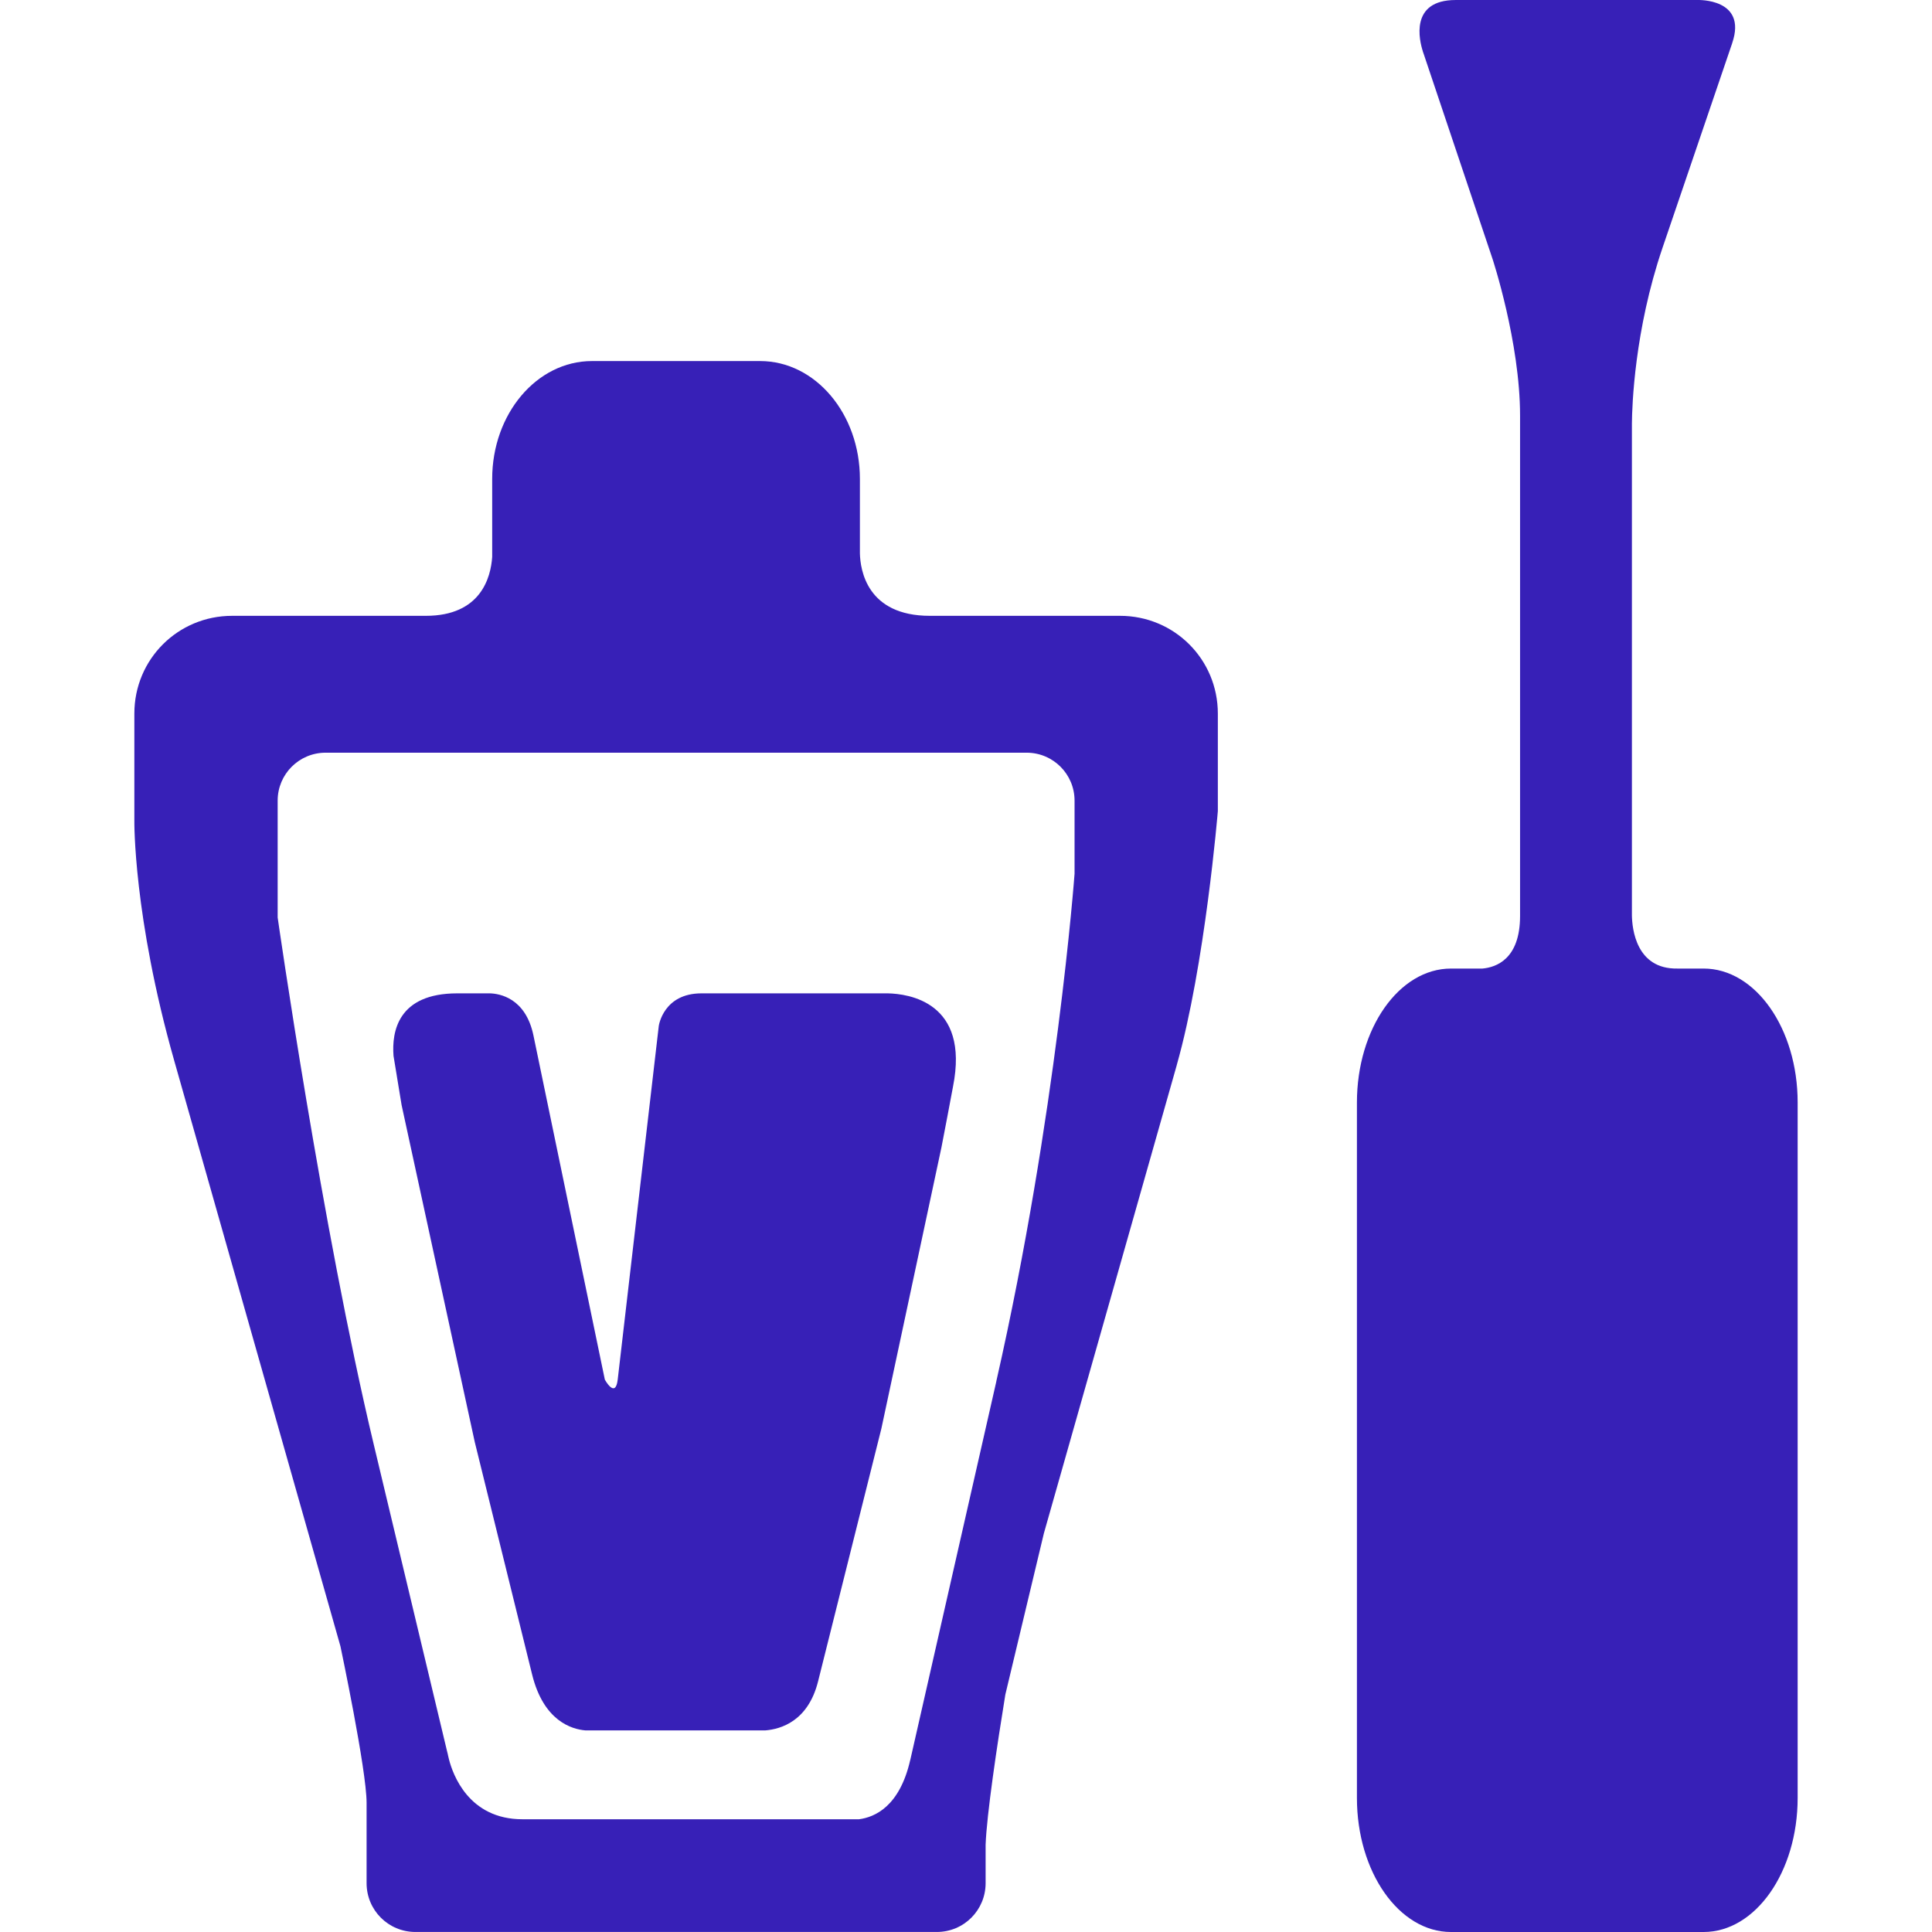
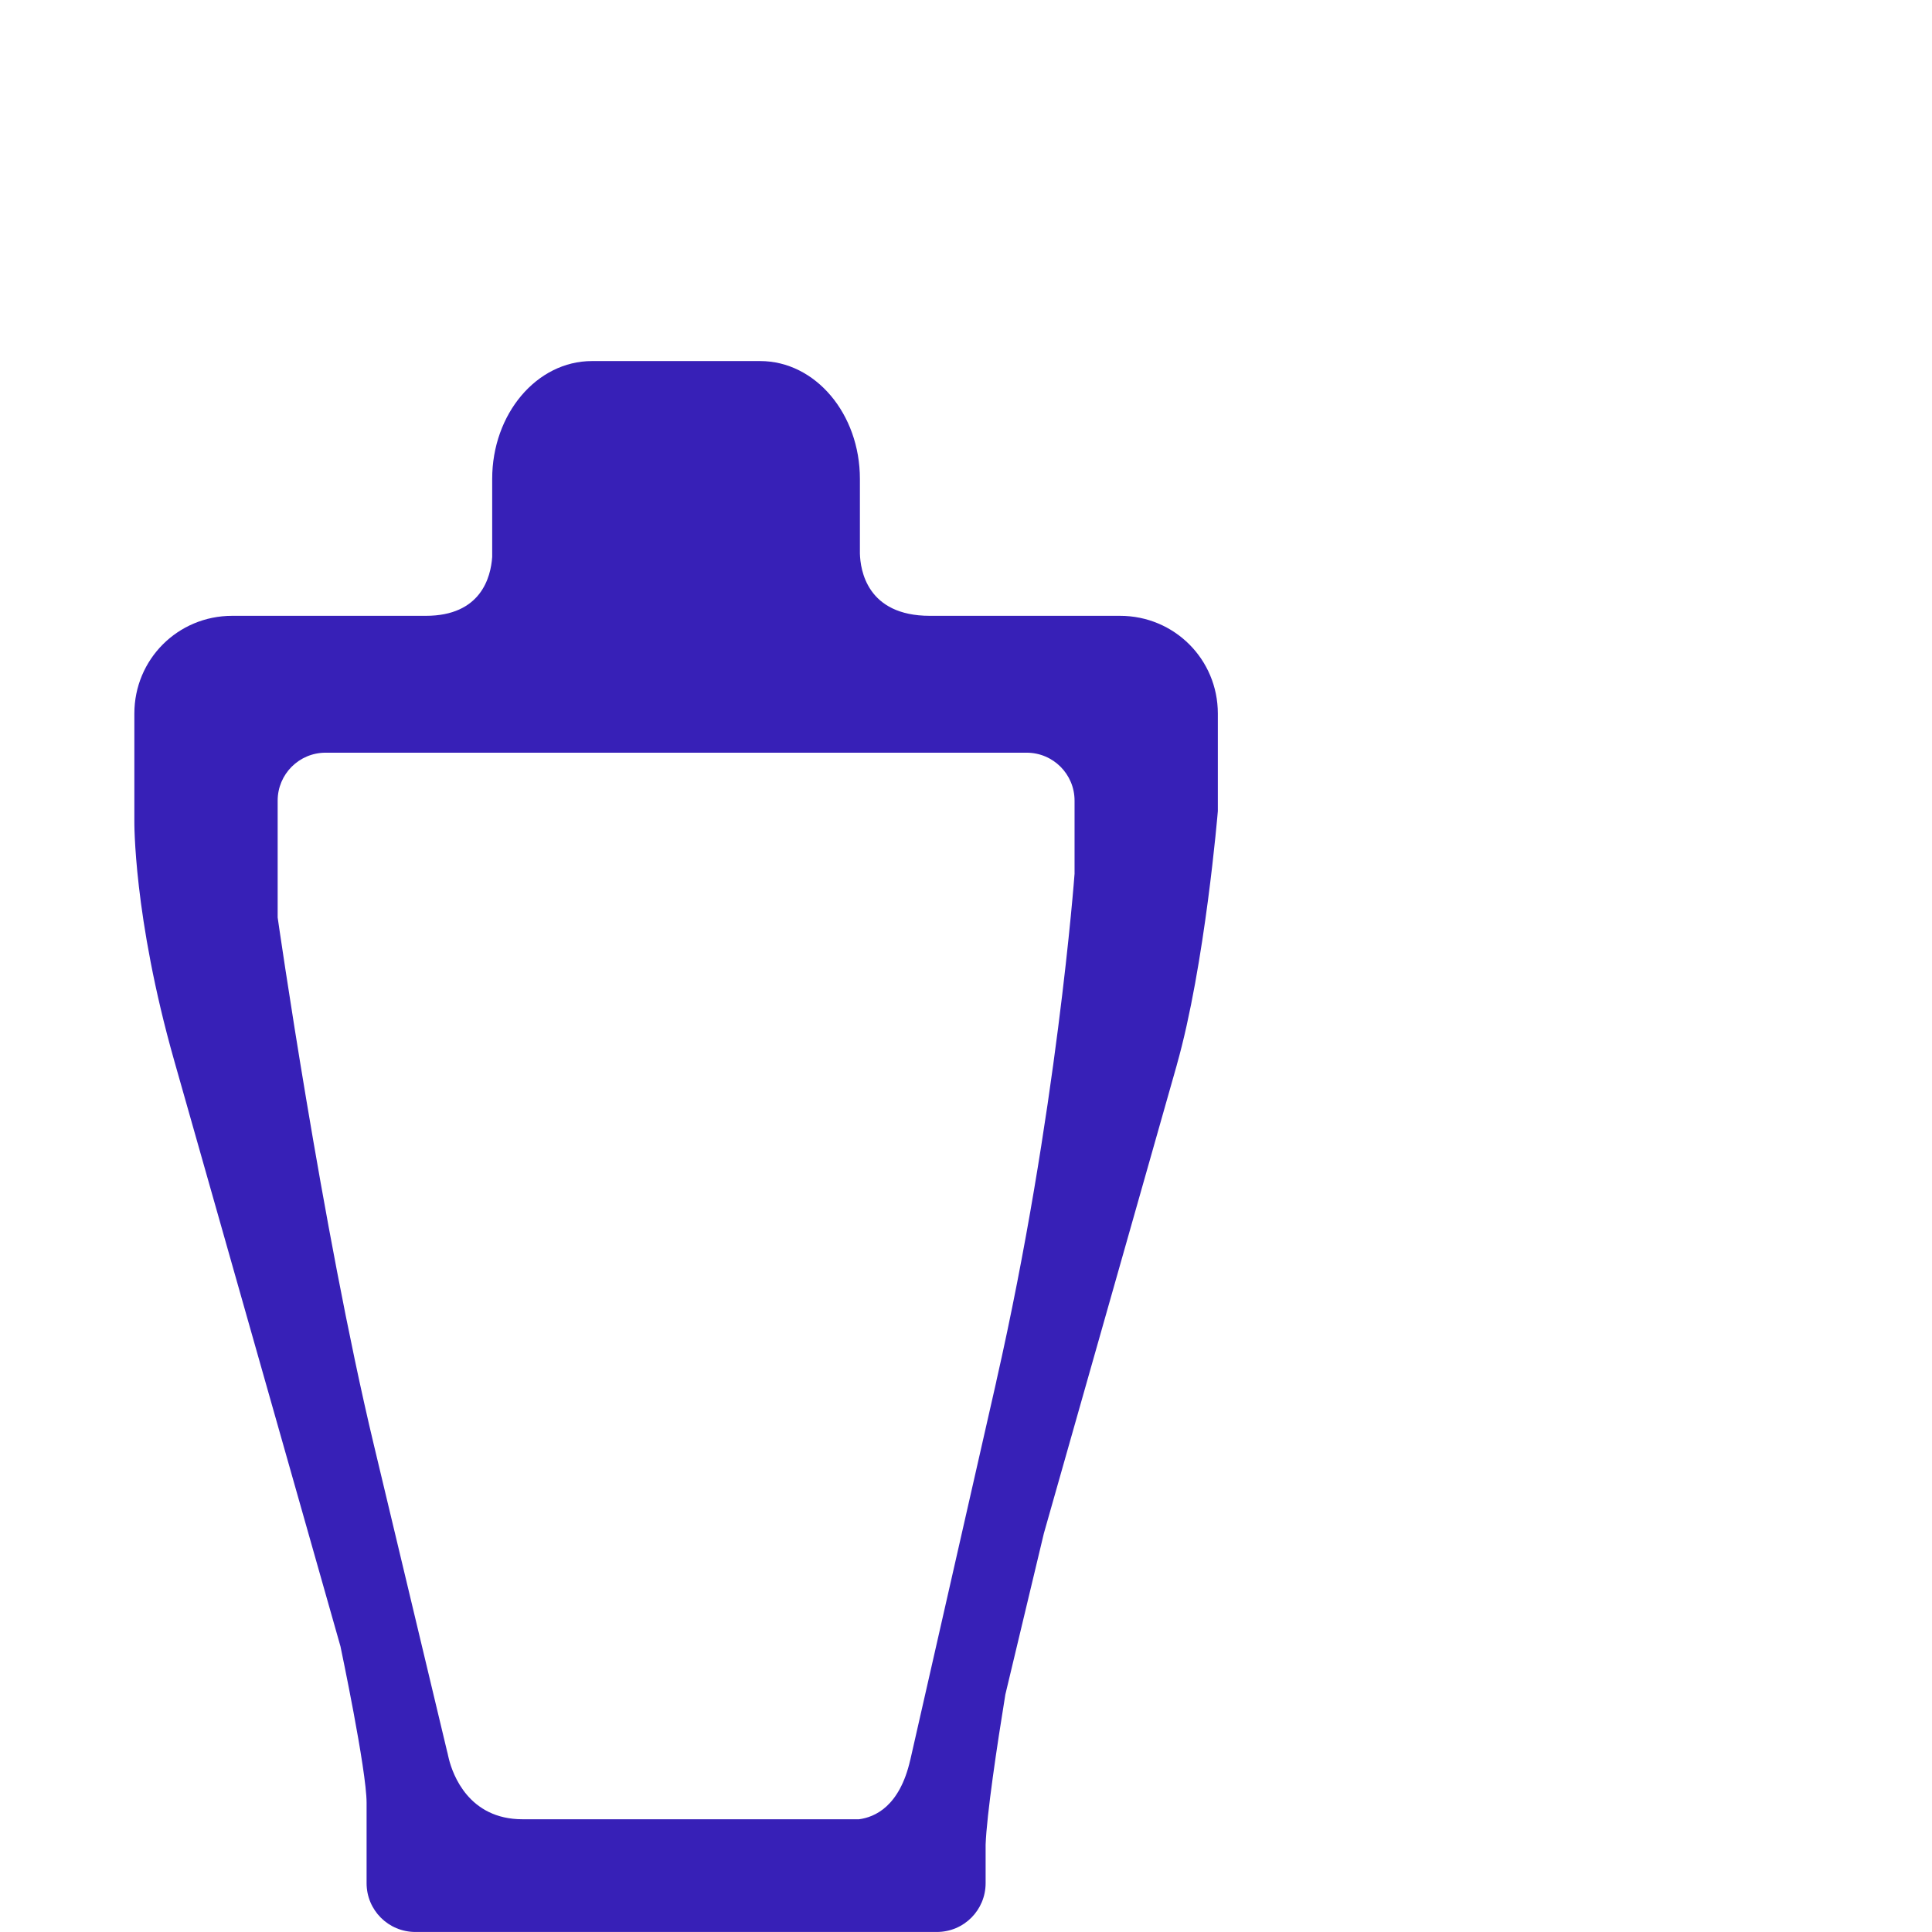
<svg xmlns="http://www.w3.org/2000/svg" version="1.1" id="Capa_1" x="0px" y="0px" width="512px" height="512px" viewBox="0 0 592.467 592.467" style="enable-background:new 0 0 592.467 592.467;" xml:space="preserve">
  <g>
    <g>
      <path d="M329.516,268.042c0,0-5.434,73.905-23.978,155.5c0,0.073-0.027,0.127-0.027,0.191l-26.367,115.98    c0,0.01-0.018,0.01-0.018,0.027c-3.253,14.266-10.894,17.527-15.701,18.154H160.218c-16.532,0-21.37-13.82-22.533-18.363    l-0.336-1.417c0-0.009-0.009-0.109-0.009-0.109l-0.287-1.145l-22.378-93.648c-0.018-0.072-0.027-0.108-0.045-0.19    c-15.855-66.327-29.483-161.674-29.483-161.674v-35.826c0-8.127,6.578-14.701,14.701-14.701h214.977    c8.122,0,14.7,6.574,14.7,14.701v22.519H329.516L329.516,268.042z M343.463,188.849h-58.305c-19.353,0-21.333-14.151-21.46-19.117    v-22.869c0-19.939-13.647-36.139-30.592-36.139h-51.581c-16.932,0-30.592,16.2-30.592,36.139v23.928    c-0.427,6.251-3.448,18.058-20.357,18.058H71.19c-16.654,0-29.988,13.333-29.988,29.979v32.9c0,0-0.363,29.188,12.216,73.5    c0,0.009,0,0.031,0.009,0.036l50.977,179.596c0.027,0.164,8.014,37.907,8.014,47.983v24.649c0,8.223,6.605,14.965,15.005,14.965    h159.834c8.396,0,14.992-6.751,14.992-14.965V565.7c0.345-9.286,3.489-30.347,6.051-46.048l11.812-49.427l40.74-143.539    c0-0.022,0-0.022,0-0.036c8.705-30.661,12.611-77.921,12.611-77.921v-29.911C373.455,202.183,360.117,188.849,343.463,188.849    L343.463,188.849z" fill="#3720b7" />
-       <path d="M272.274,304.622h-57.159c-11.603,0-13.065,9.781-13.093,9.981l-12.598,108.485c-0.708,5.942-3.925,0-3.943-0.009    l-21.893-105.542c-2.413-11.584-10.476-12.82-13.325-12.916h-10.04c-18.172,0-20.125,11.689-19.548,19.171l1.008,6.124v0.022    l1.477,8.968l22.424,103.279l17.613,71.396c3.534,14.211,12.139,16.709,16.309,17.063h55.206    c4.679-0.382,13.093-2.762,16.164-15.056l19.407-77.502l18.426-86.257c1.245-6.446,2.453-12.734,3.535-18.585    C297.442,307.166,278.444,304.758,272.274,304.622L272.274,304.622z" fill="#3720b7" />
-       <path d="M522.437,297.017h-8.041c-12.657,0.218-13.884-12.184-13.956-16.305v-150.79c0.046-5.456,0.781-28.62,9.377-53.897    c0.018-0.045,0.018-0.072,0.045-0.136l21.343-62.679c0-0.005,0-0.014,0-0.027c4.68-13.751-10.604-13.179-10.604-13.179h-74.195    c-14.246,0-11.103,12.552-10.085,15.719l0.019,0.109c0.127,0.345,0.218,0.609,0.218,0.609l21.134,62.929    c0,0,8.45,25.59,8.45,48.092v153.433c0,13.32-7.433,15.755-11.539,16.123h-9.649c-15.919,0-28.839,18.403-28.839,41.086v213.251    c0,22.724,12.92,41.113,28.839,41.113h77.484c15.882,0,28.829-18.39,28.829-41.113V338.103    C551.275,315.42,538.337,297.017,522.437,297.017L522.437,297.017z" fill="#3720b7" />
    </g>
  </g>
  <g>
</g>
  <g>
</g>
  <g>
</g>
  <g>
</g>
  <g>
</g>
  <g>
</g>
  <g>
</g>
  <g>
</g>
  <g>
</g>
  <g>
</g>
  <g>
</g>
  <g>
</g>
  <g>
</g>
  <g>
</g>
  <g>
</g>
</svg>